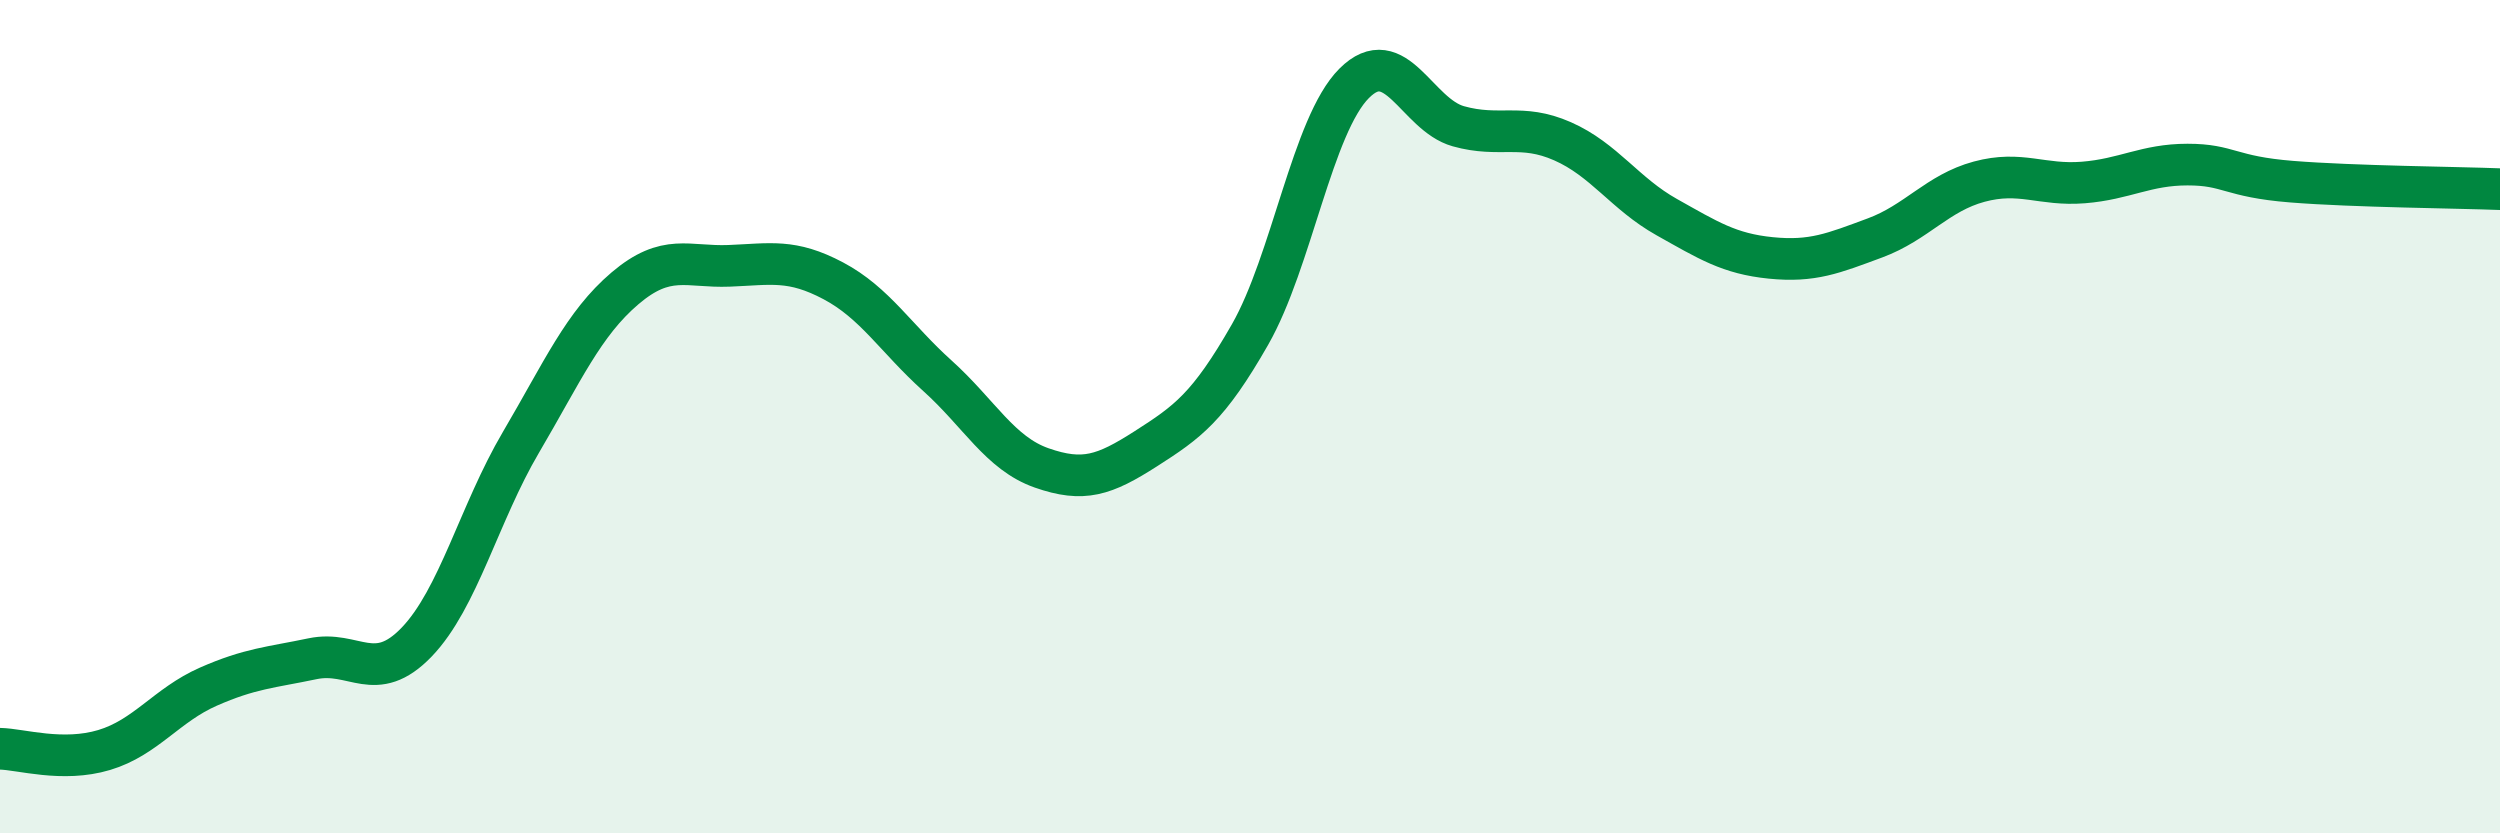
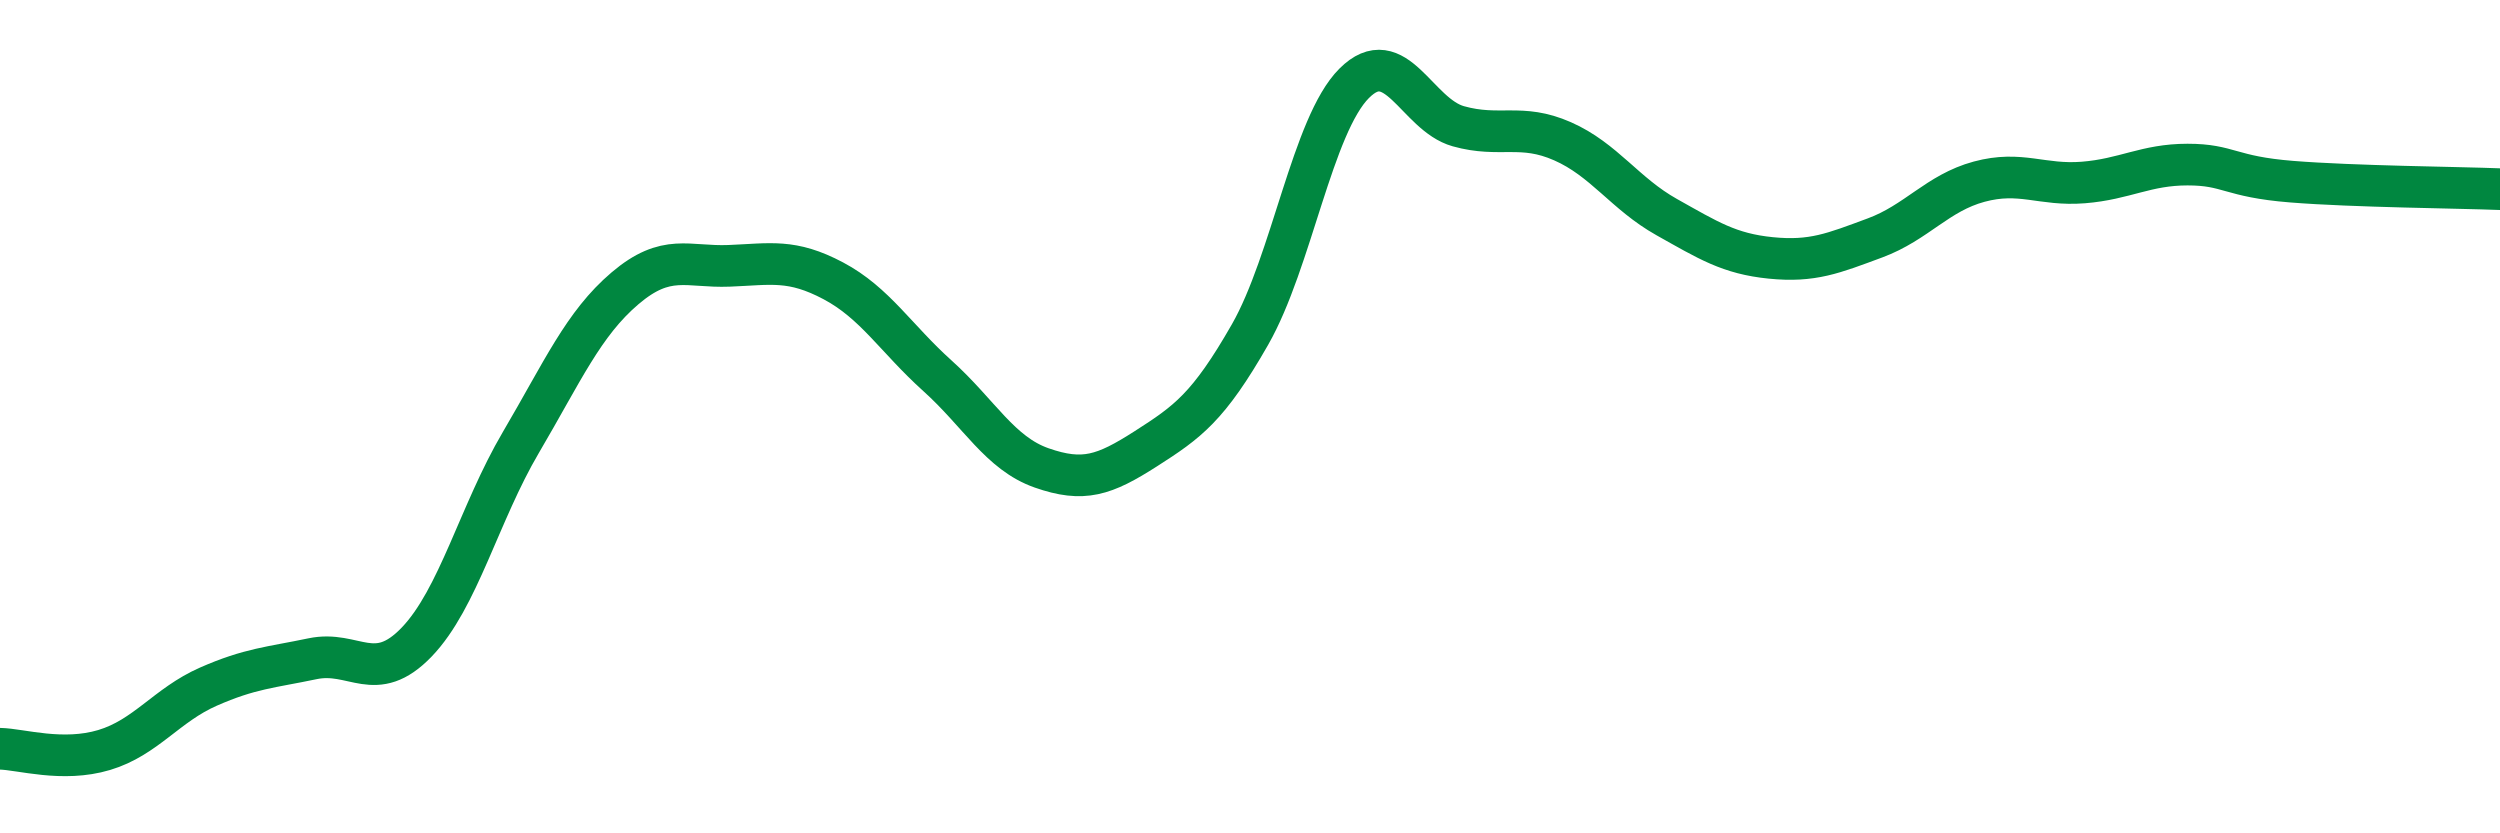
<svg xmlns="http://www.w3.org/2000/svg" width="60" height="20" viewBox="0 0 60 20">
-   <path d="M 0,17.97 C 0.5,17.98 1.5,18.3 2.5,18 C 3.5,17.7 4,16.92 5,16.48 C 6,16.04 6.5,16.02 7.5,15.81 C 8.5,15.6 9,16.45 10,15.41 C 11,14.37 11.5,12.32 12.5,10.62 C 13.5,8.92 14,7.77 15,6.92 C 16,6.07 16.5,6.42 17.5,6.38 C 18.5,6.34 19,6.21 20,6.74 C 21,7.27 21.5,8.12 22.5,9.02 C 23.5,9.92 24,10.88 25,11.23 C 26,11.58 26.5,11.41 27.5,10.77 C 28.5,10.13 29,9.78 30,8.03 C 31,6.28 31.5,3 32.5,2 C 33.5,1 34,2.75 35,3.03 C 36,3.31 36.5,2.95 37.5,3.39 C 38.5,3.83 39,4.65 40,5.21 C 41,5.77 41.5,6.09 42.5,6.19 C 43.5,6.29 44,6.08 45,5.71 C 46,5.34 46.5,4.63 47.5,4.36 C 48.5,4.09 49,4.46 50,4.38 C 51,4.3 51.5,3.95 52.5,3.95 C 53.5,3.95 53.5,4.24 55,4.36 C 56.5,4.48 59,4.5 60,4.54L60 20L0 20Z" fill="#008740" opacity="0.1" stroke-linecap="round" stroke-linejoin="round" />
  <path d="M 0,17.97 C 0.5,17.98 1.5,18.3 2.5,18 C 3.5,17.7 4,16.92 5,16.48 C 6,16.04 6.5,16.02 7.5,15.81 C 8.5,15.6 9,16.45 10,15.41 C 11,14.37 11.5,12.32 12.5,10.62 C 13.5,8.92 14,7.77 15,6.92 C 16,6.07 16.5,6.42 17.5,6.38 C 18.5,6.34 19,6.21 20,6.74 C 21,7.27 21.5,8.12 22.5,9.02 C 23.5,9.92 24,10.88 25,11.23 C 26,11.58 26.5,11.41 27.5,10.77 C 28.5,10.13 29,9.78 30,8.03 C 31,6.28 31.5,3 32.5,2 C 33.5,1 34,2.75 35,3.03 C 36,3.31 36.5,2.95 37.5,3.39 C 38.5,3.83 39,4.65 40,5.21 C 41,5.77 41.5,6.09 42.5,6.19 C 43.5,6.29 44,6.08 45,5.71 C 46,5.34 46.5,4.63 47.5,4.36 C 48.5,4.09 49,4.46 50,4.38 C 51,4.3 51.5,3.95 52.5,3.95 C 53.5,3.95 53.5,4.24 55,4.36 C 56.5,4.48 59,4.5 60,4.54" stroke="#008740" stroke-width="1" fill="none" stroke-linecap="round" stroke-linejoin="round" />
</svg>